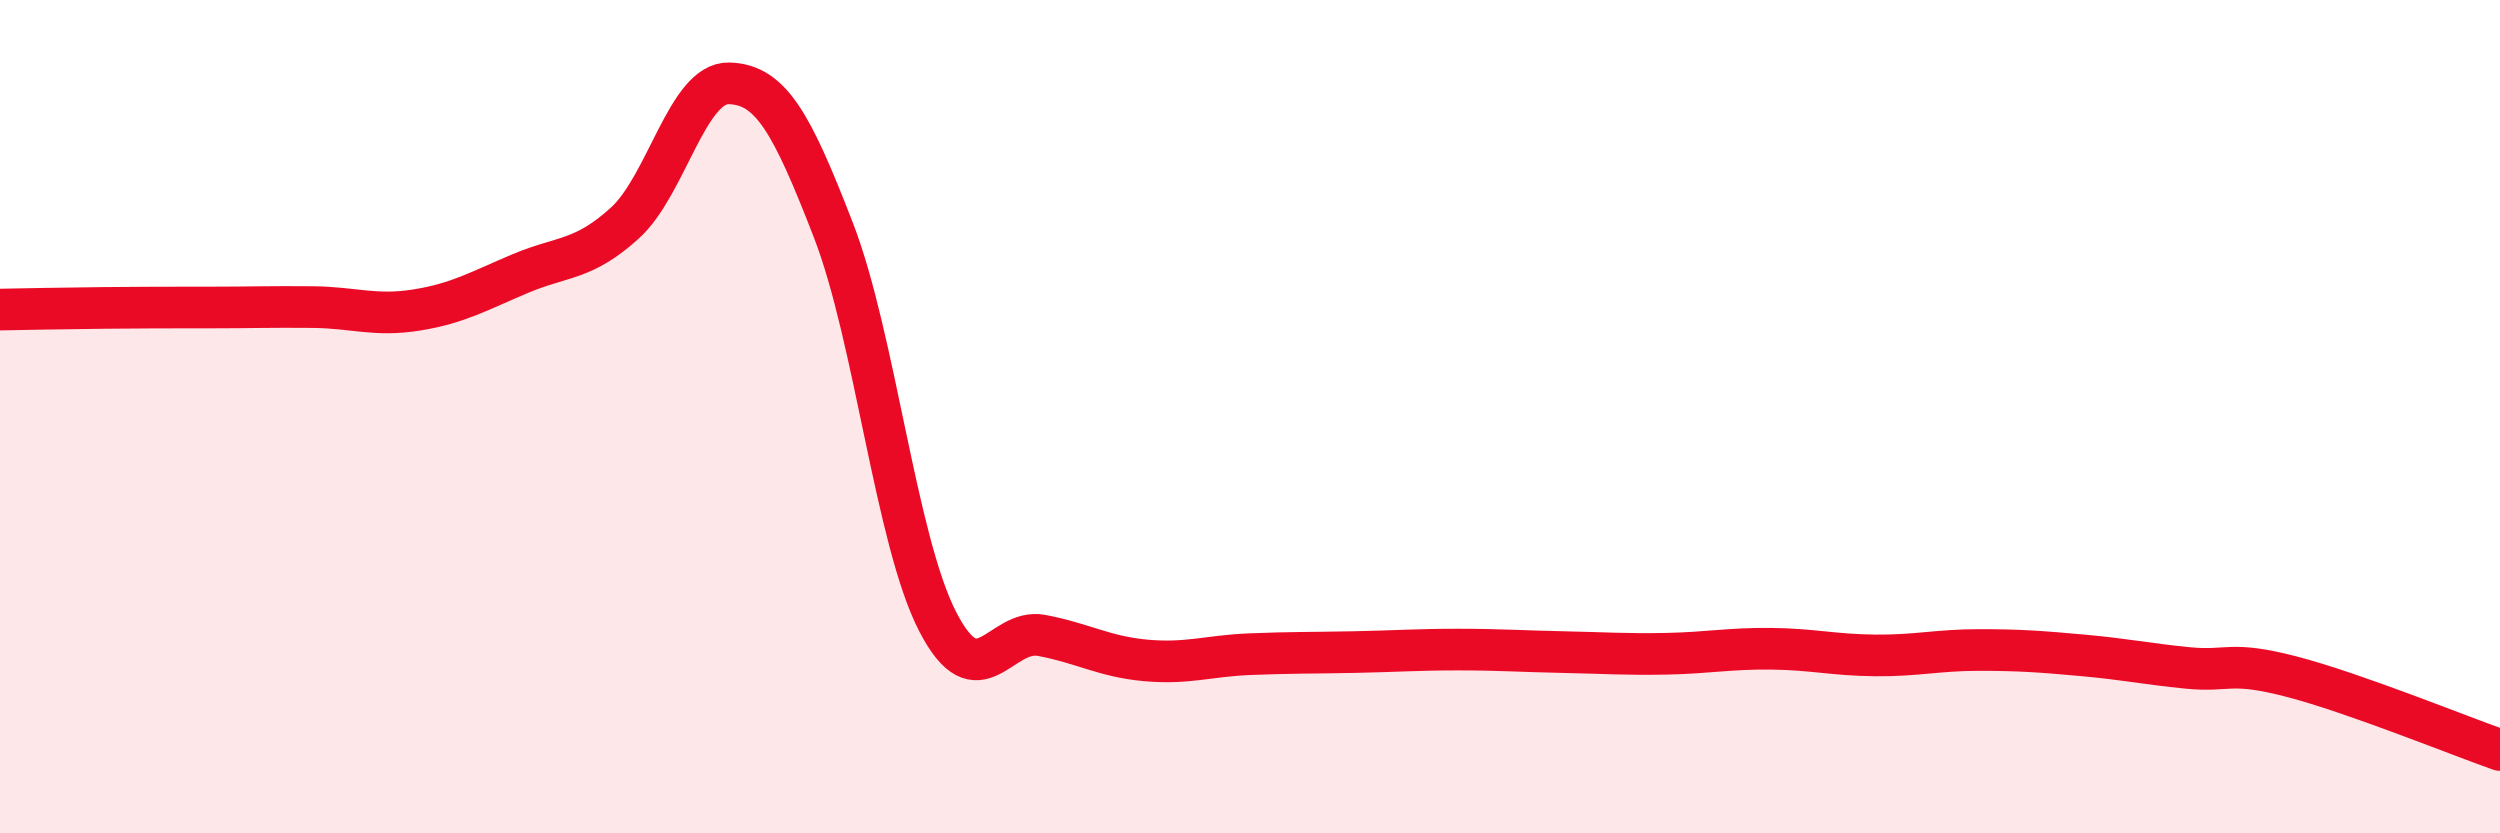
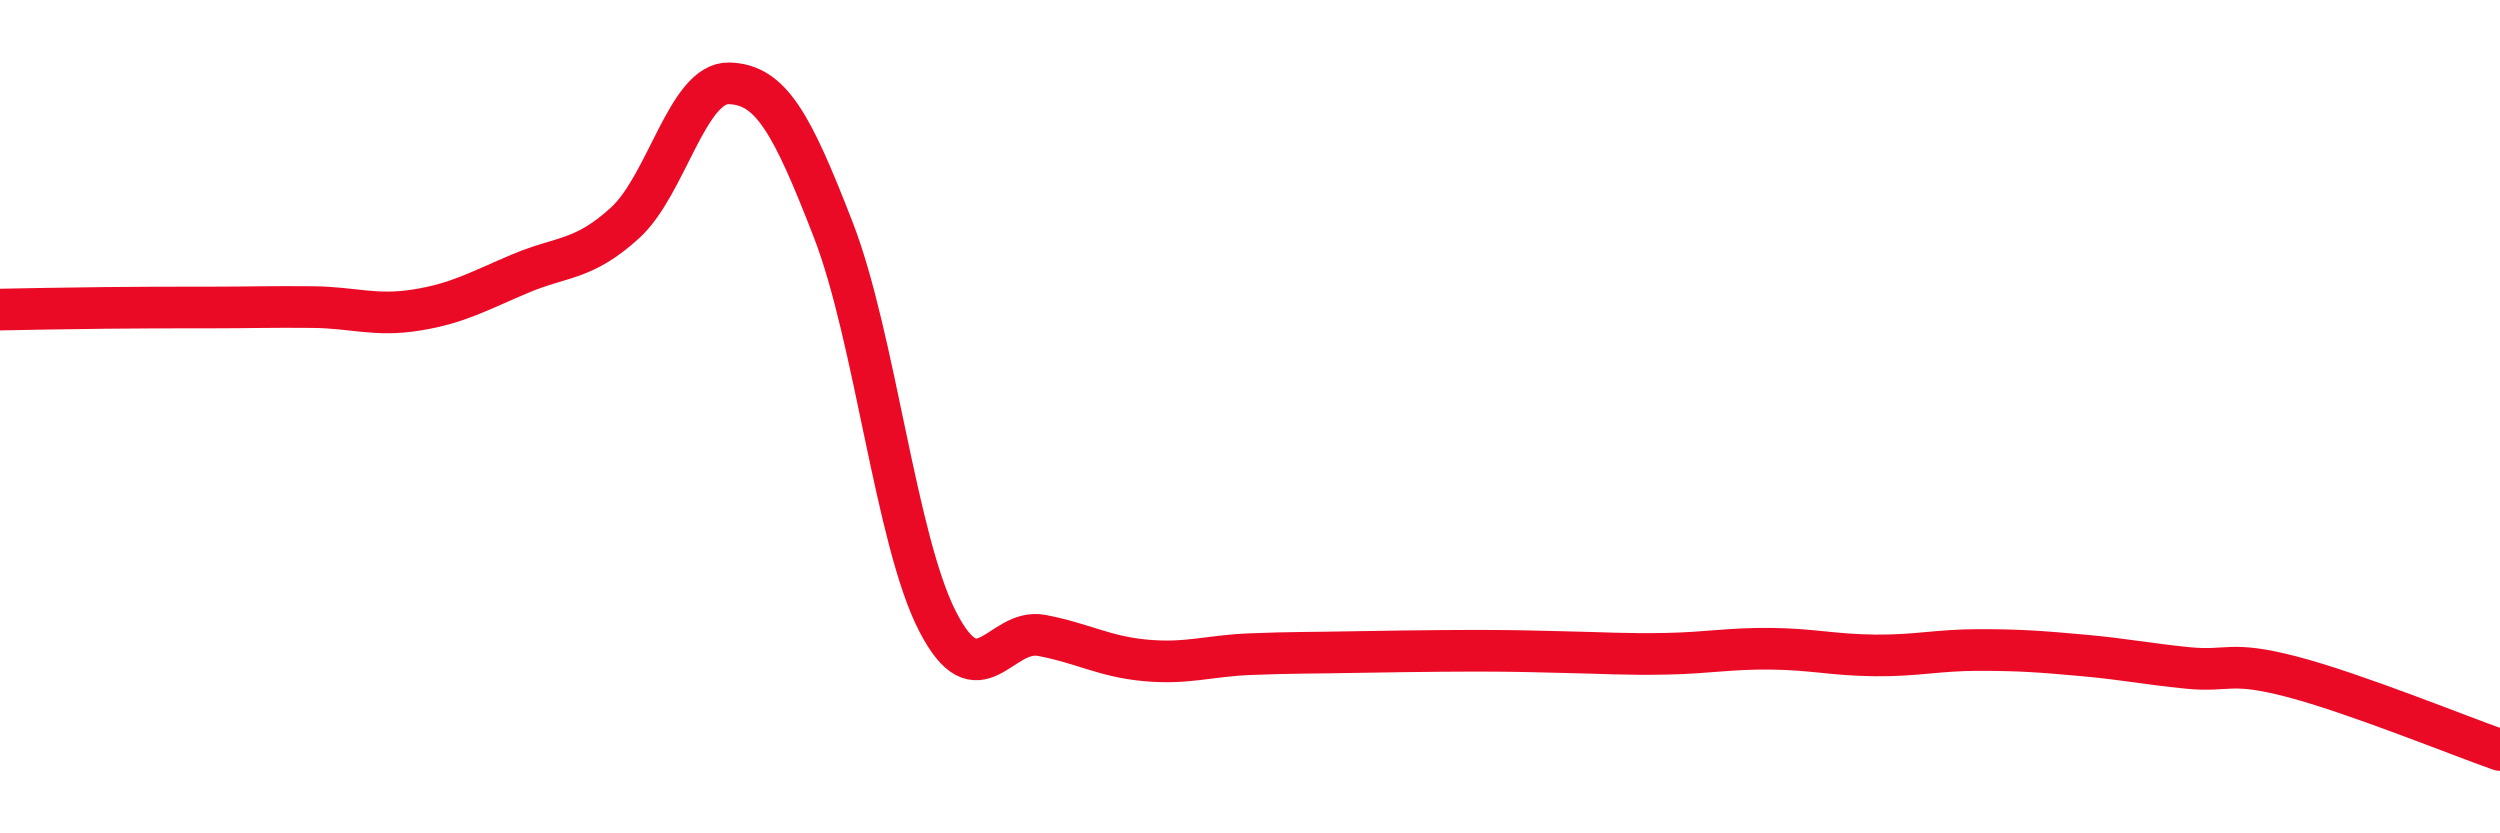
<svg xmlns="http://www.w3.org/2000/svg" width="60" height="20" viewBox="0 0 60 20">
-   <path d="M 0,7.43 C 0.5,7.42 1.5,7.4 2.5,7.39 C 3.5,7.38 4,7.38 5,7.38 C 6,7.38 6.5,7.36 7.5,7.37 C 8.5,7.38 9,7.6 10,7.44 C 11,7.28 11.5,6.98 12.5,6.56 C 13.5,6.14 14,6.26 15,5.35 C 16,4.44 16.5,1.97 17.5,2 C 18.5,2.03 19,2.94 20,5.52 C 21,8.1 21.5,12.96 22.5,14.91 C 23.5,16.86 24,15.06 25,15.25 C 26,15.44 26.5,15.76 27.5,15.85 C 28.5,15.94 29,15.74 30,15.7 C 31,15.66 31.5,15.67 32.5,15.65 C 33.5,15.63 34,15.59 35,15.59 C 36,15.59 36.5,15.63 37.5,15.65 C 38.5,15.67 39,15.71 40,15.69 C 41,15.67 41.5,15.56 42.5,15.57 C 43.5,15.58 44,15.72 45,15.73 C 46,15.74 46.5,15.6 47.5,15.6 C 48.5,15.6 49,15.64 50,15.73 C 51,15.82 51.5,15.93 52.5,16.03 C 53.5,16.13 53.5,15.85 55,16.24 C 56.5,16.63 59,17.65 60,18L60 20L0 20Z" fill="#EB0A25" opacity="0.1" stroke-linecap="round" stroke-linejoin="round" />
-   <path d="M 0,7.43 C 0.5,7.42 1.5,7.4 2.5,7.39 C 3.5,7.38 4,7.38 5,7.38 C 6,7.38 6.5,7.36 7.5,7.37 C 8.5,7.38 9,7.6 10,7.44 C 11,7.28 11.5,6.98 12.5,6.56 C 13.5,6.14 14,6.26 15,5.35 C 16,4.44 16.5,1.97 17.5,2 C 18.5,2.03 19,2.94 20,5.52 C 21,8.1 21.5,12.96 22.5,14.91 C 23.5,16.86 24,15.06 25,15.25 C 26,15.44 26.5,15.76 27.5,15.85 C 28.5,15.94 29,15.74 30,15.7 C 31,15.66 31.5,15.67 32.5,15.65 C 33.5,15.63 34,15.59 35,15.59 C 36,15.59 36.5,15.63 37.5,15.65 C 38.5,15.67 39,15.71 40,15.69 C 41,15.67 41.5,15.56 42.5,15.57 C 43.5,15.58 44,15.72 45,15.73 C 46,15.74 46.5,15.6 47.5,15.6 C 48.5,15.6 49,15.64 50,15.73 C 51,15.82 51.5,15.93 52.5,16.03 C 53.5,16.13 53.5,15.85 55,16.24 C 56.5,16.63 59,17.65 60,18" stroke="#EB0A25" stroke-width="1" fill="none" stroke-linecap="round" stroke-linejoin="round" />
+   <path d="M 0,7.43 C 0.5,7.42 1.5,7.4 2.5,7.39 C 3.5,7.38 4,7.38 5,7.38 C 6,7.38 6.5,7.36 7.5,7.37 C 8.5,7.38 9,7.6 10,7.44 C 11,7.28 11.5,6.98 12.5,6.56 C 13.5,6.14 14,6.26 15,5.35 C 16,4.44 16.5,1.97 17.5,2 C 18.5,2.03 19,2.94 20,5.52 C 21,8.1 21.5,12.96 22.5,14.91 C 23.5,16.86 24,15.06 25,15.25 C 26,15.44 26.5,15.76 27.5,15.85 C 28.5,15.94 29,15.74 30,15.7 C 31,15.66 31.5,15.67 32.5,15.65 C 36,15.59 36.5,15.63 37.5,15.65 C 38.5,15.67 39,15.71 40,15.69 C 41,15.67 41.5,15.56 42.5,15.57 C 43.5,15.58 44,15.72 45,15.73 C 46,15.74 46.5,15.6 47.5,15.6 C 48.5,15.6 49,15.64 50,15.73 C 51,15.82 51.5,15.93 52.5,16.03 C 53.5,16.13 53.5,15.85 55,16.24 C 56.5,16.63 59,17.65 60,18" stroke="#EB0A25" stroke-width="1" fill="none" stroke-linecap="round" stroke-linejoin="round" />
</svg>